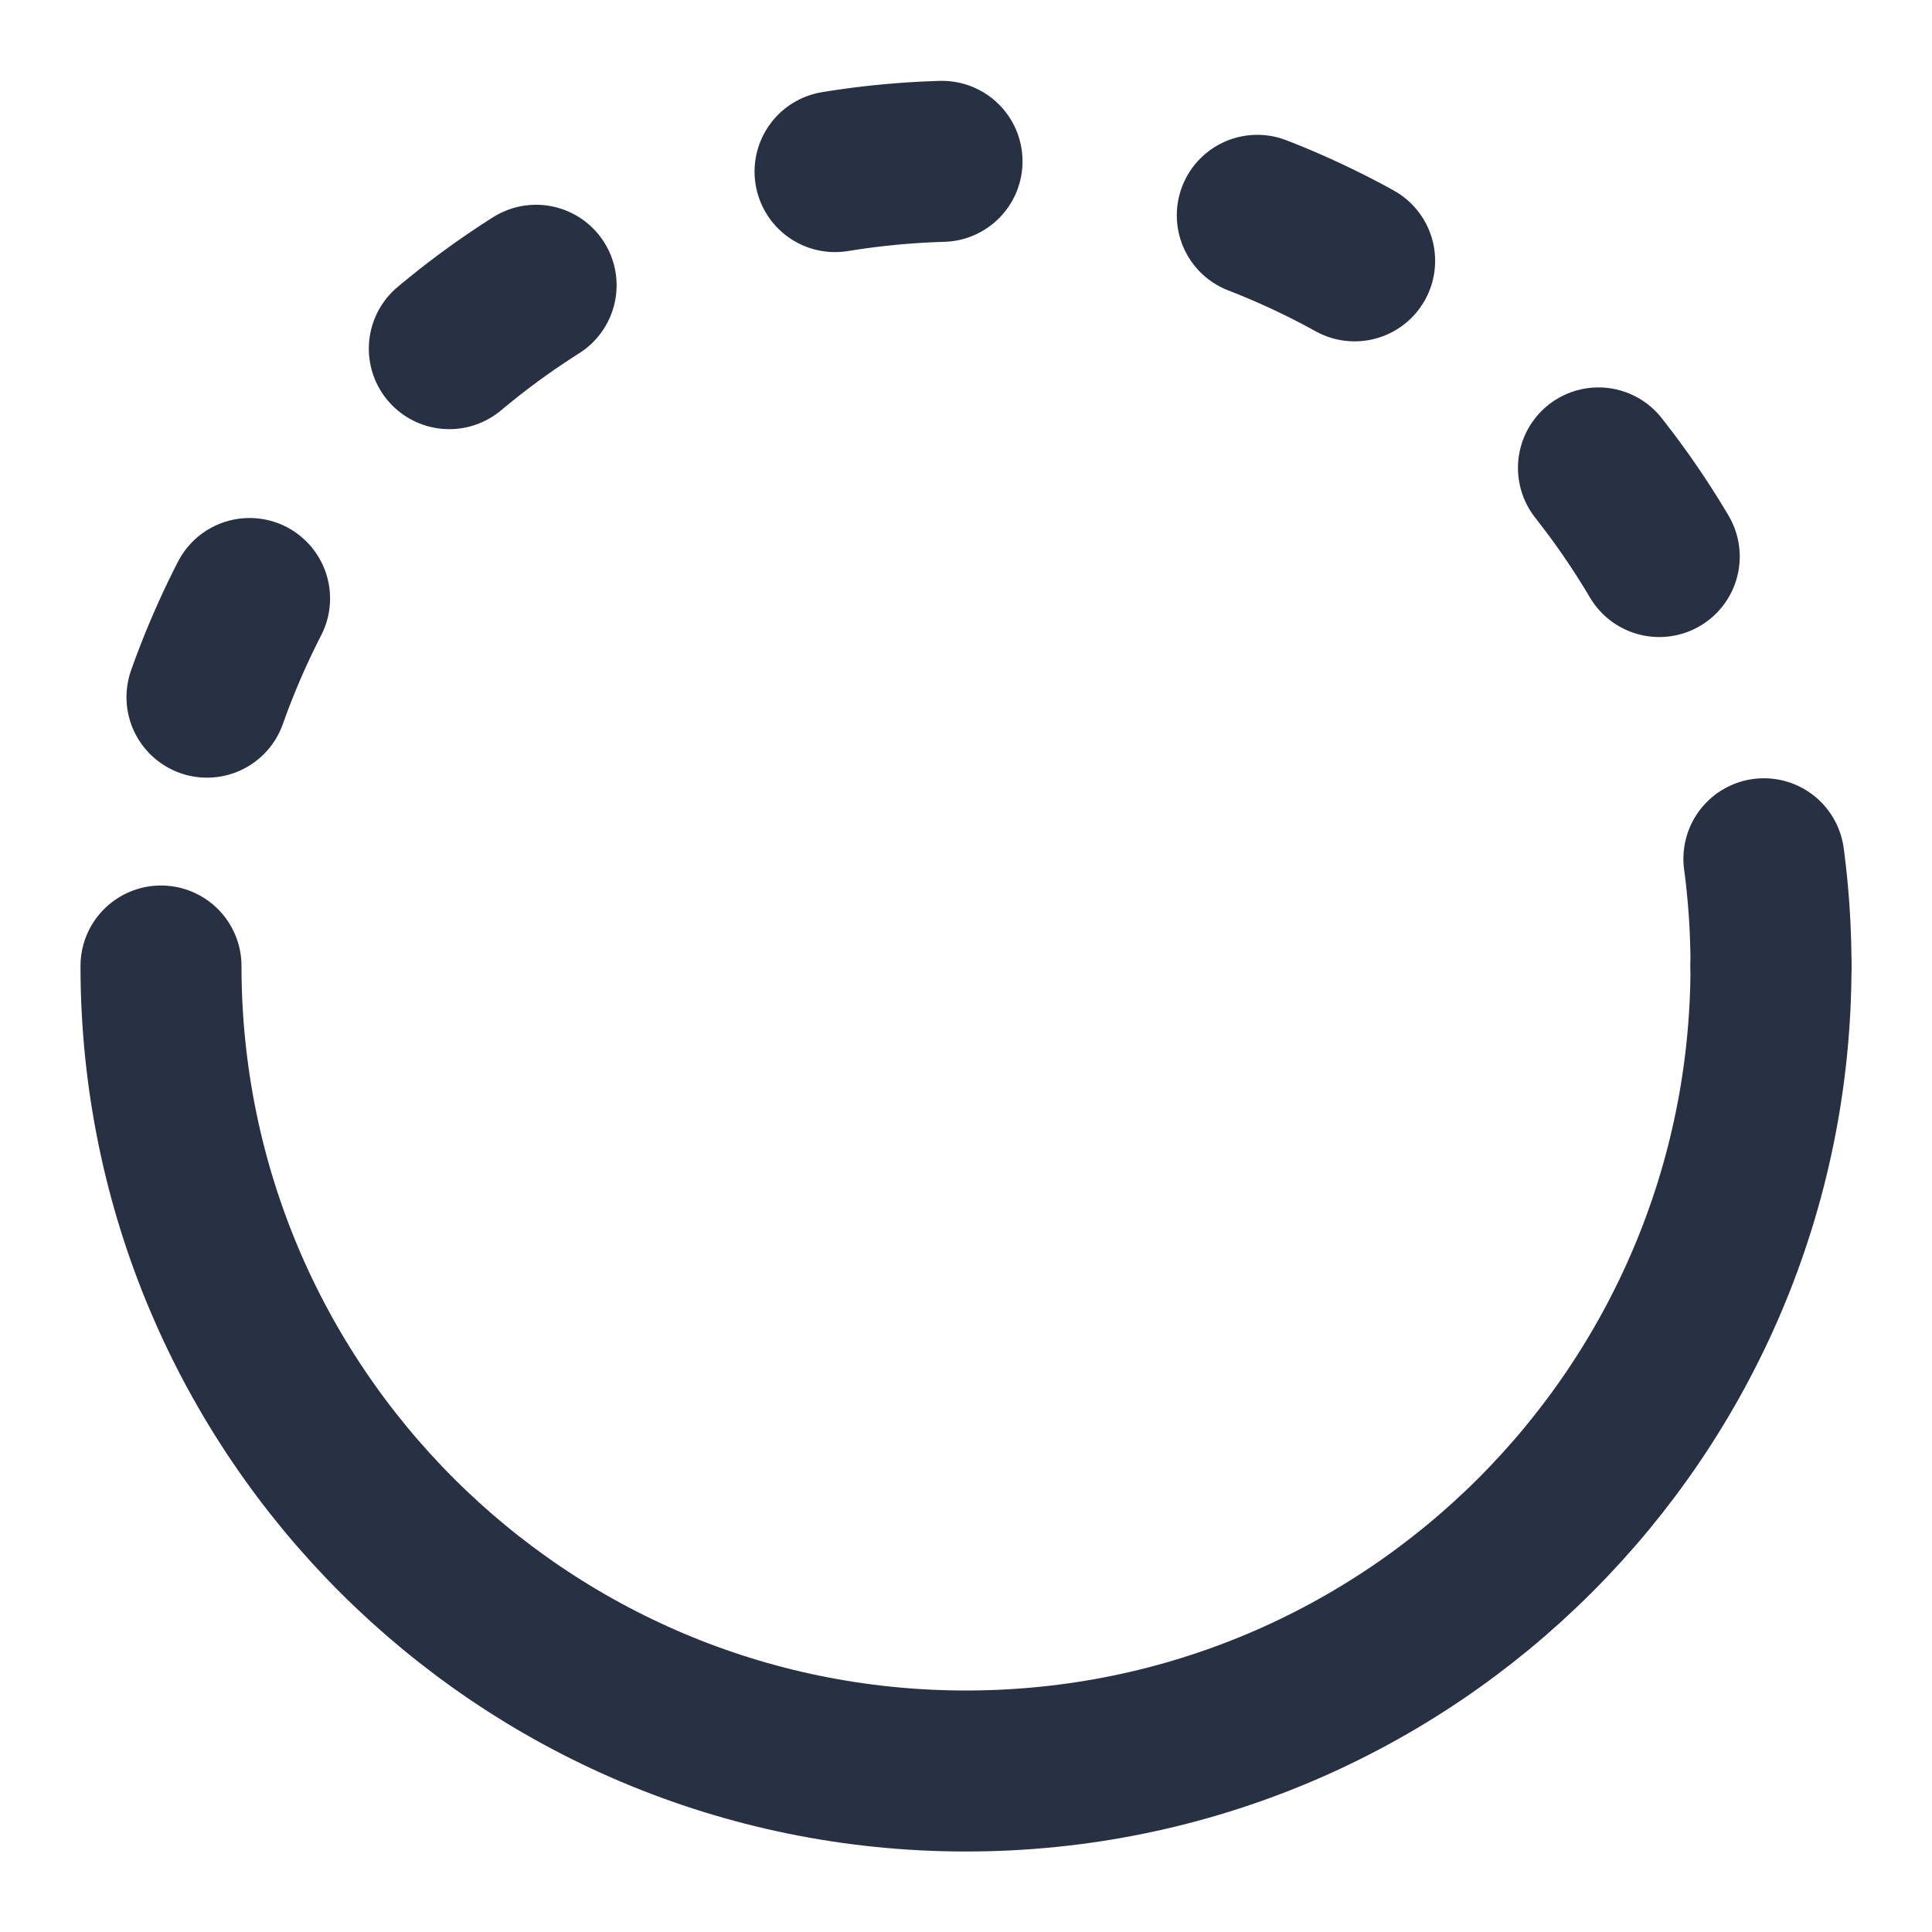
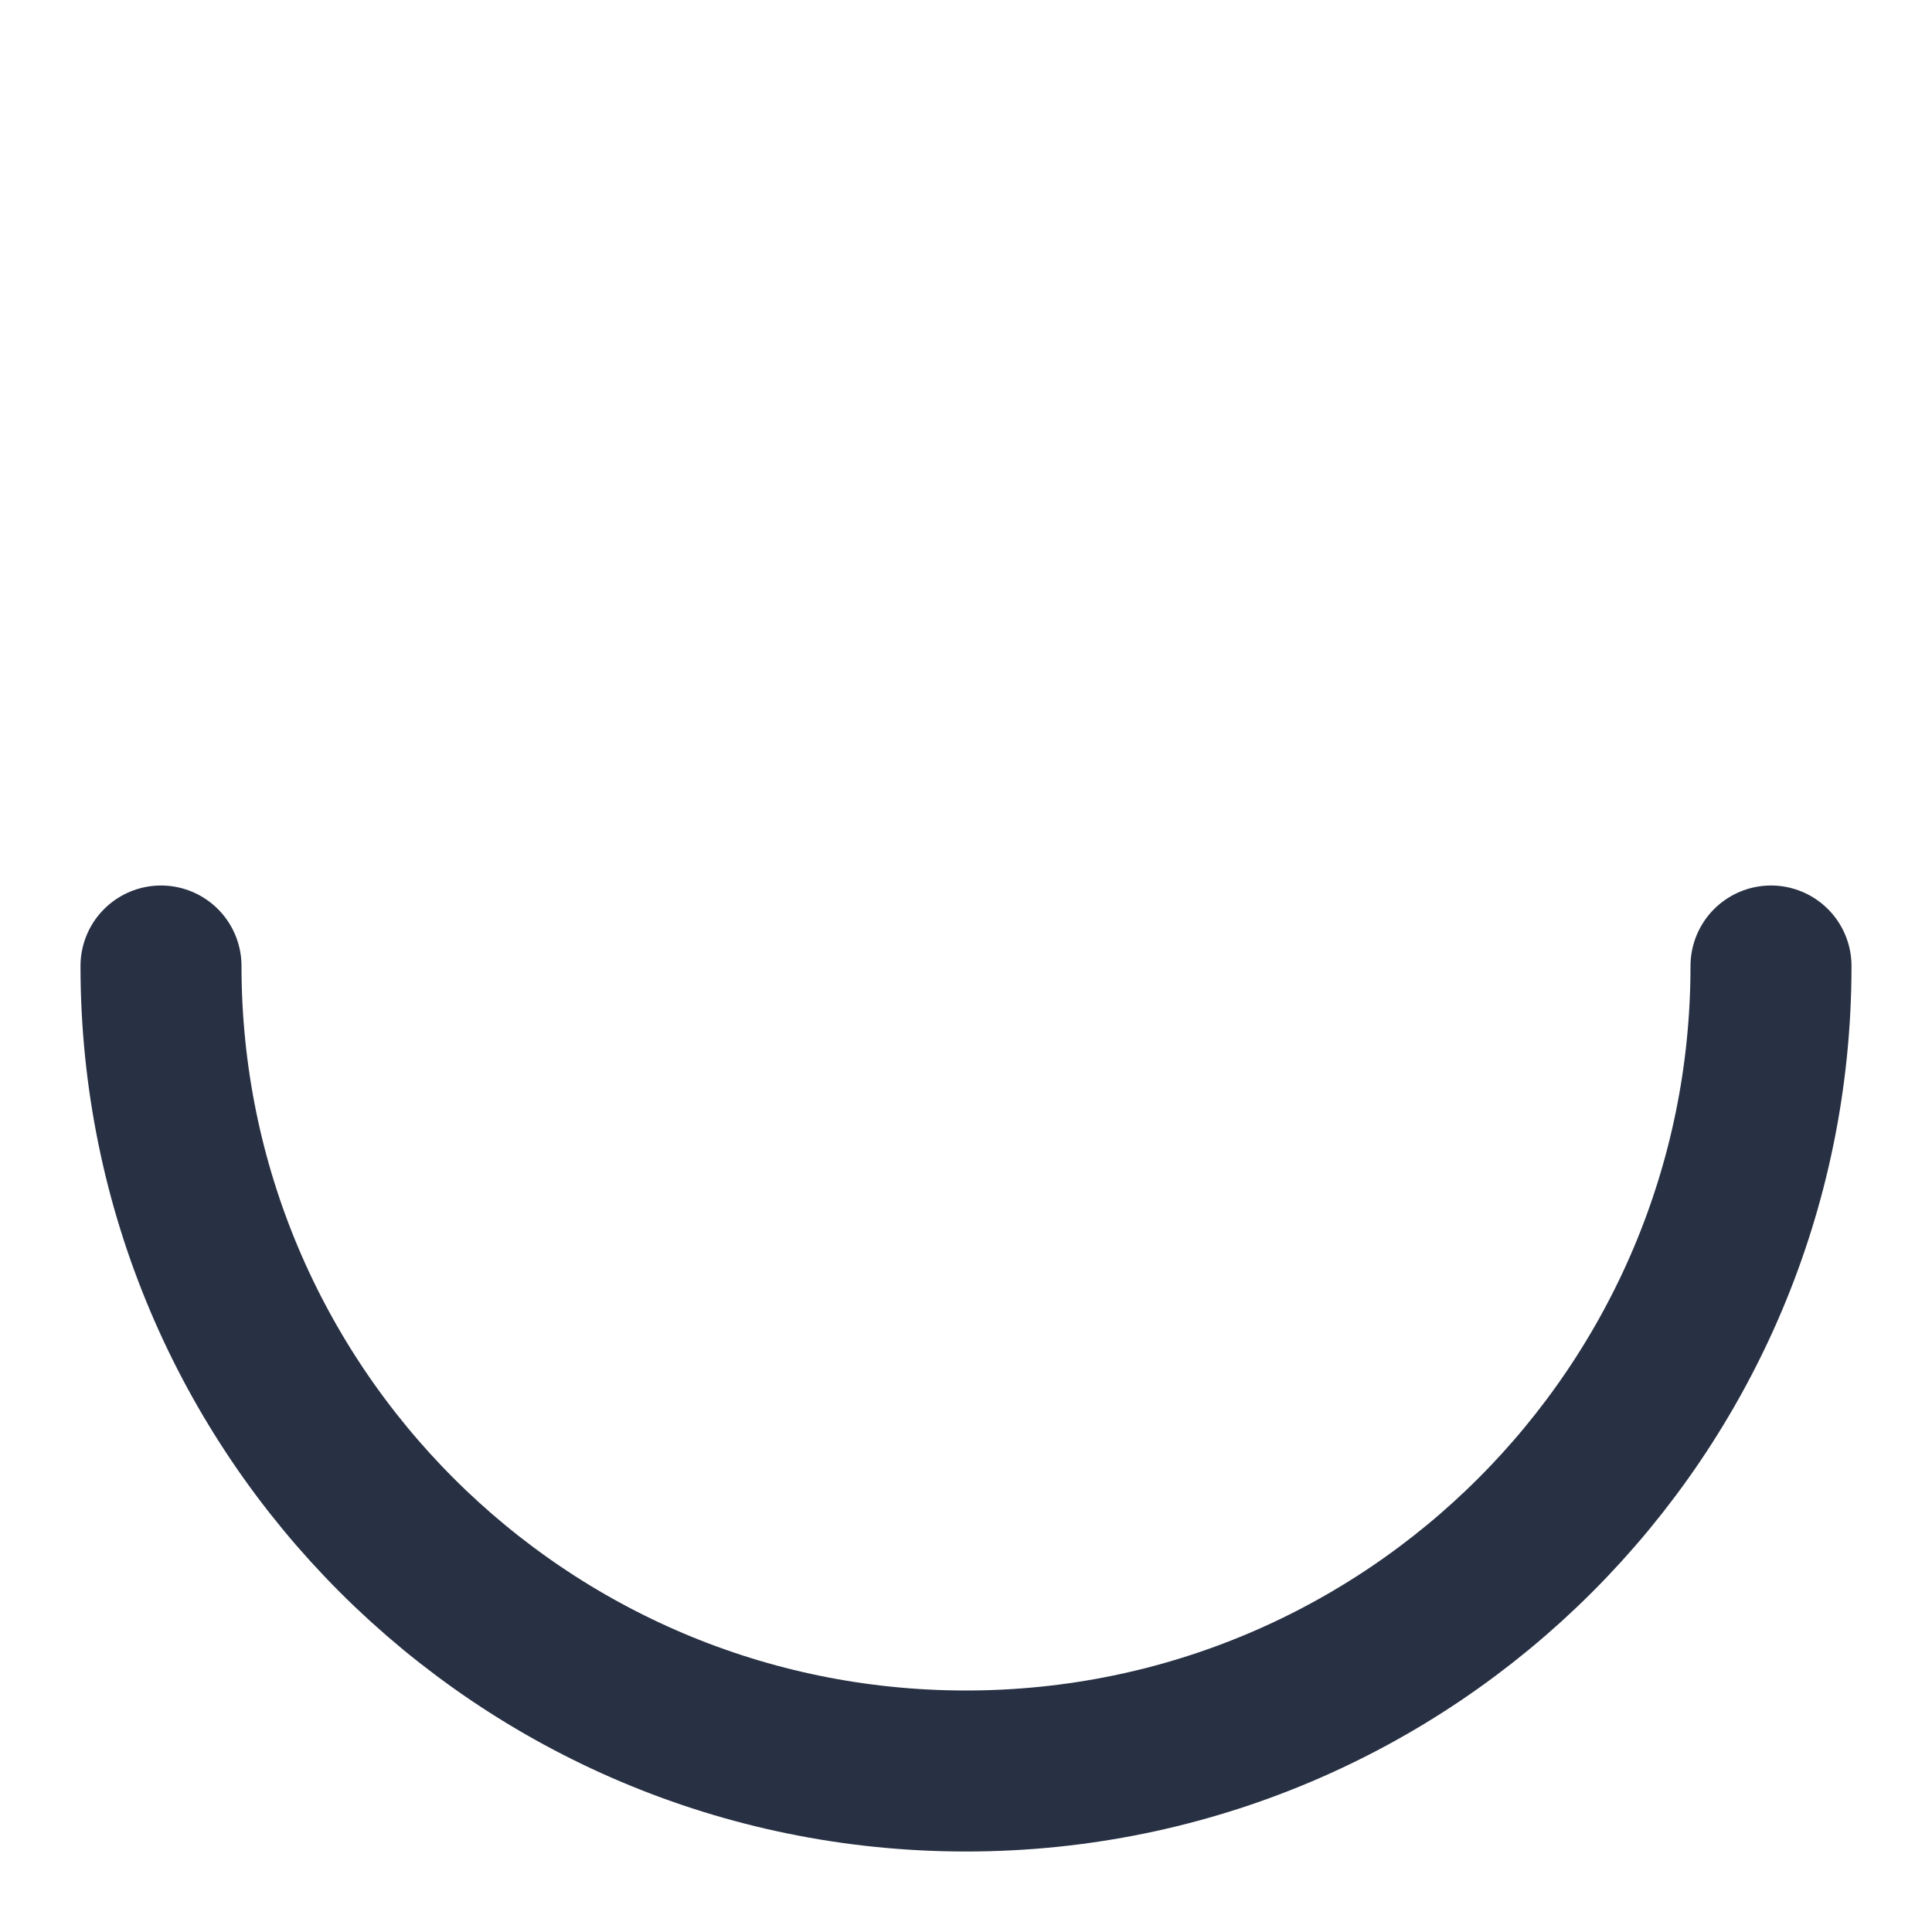
<svg xmlns="http://www.w3.org/2000/svg" width="30" height="30" viewBox="0 0 30 30" fill="none">
  <path d="M27.5 15C27.5 21.904 21.904 27.5 15 27.5C8.096 27.5 2.5 21.904 2.5 15" stroke="#283043" stroke-width="2.5" stroke-linecap="round" stroke-linejoin="round" />
-   <path d="M27.5 15C27.5 8.096 21.904 2.5 15 2.5C8.096 2.5 2.5 8.096 2.5 15" stroke="#283043" stroke-width="2.5" stroke-linecap="round" stroke-linejoin="round" stroke-dasharray="1.67 5" />
</svg>